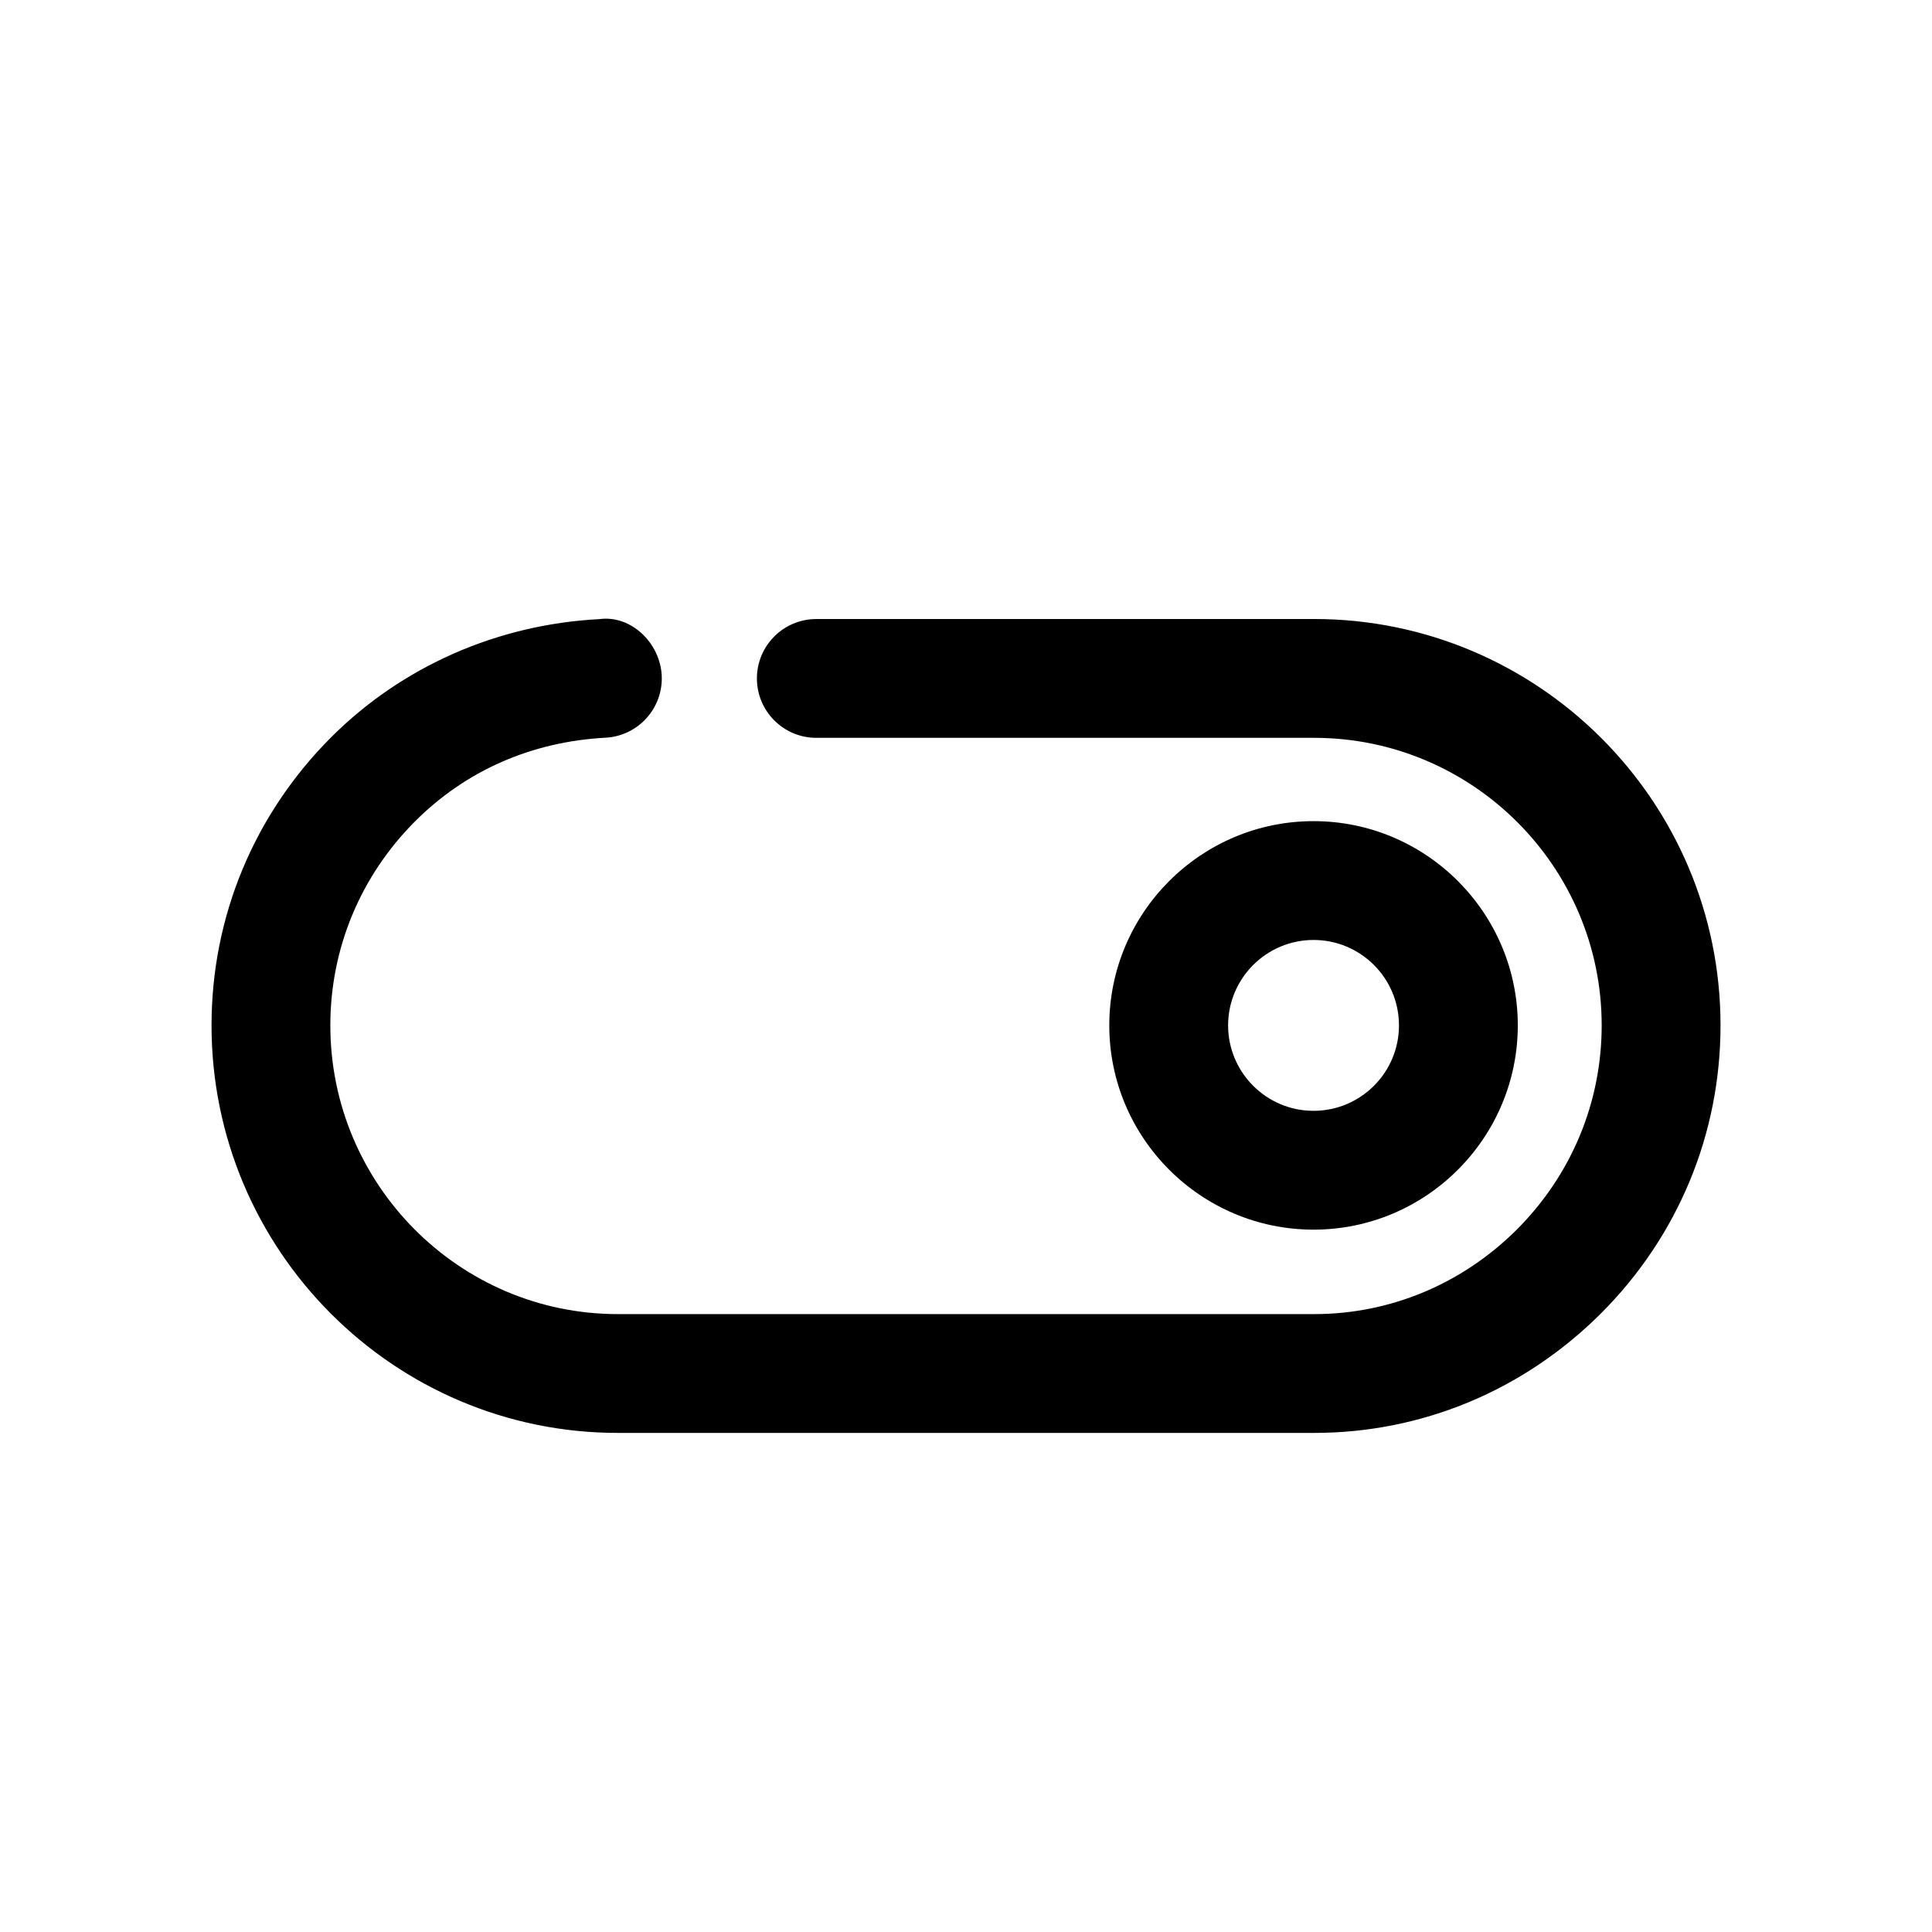
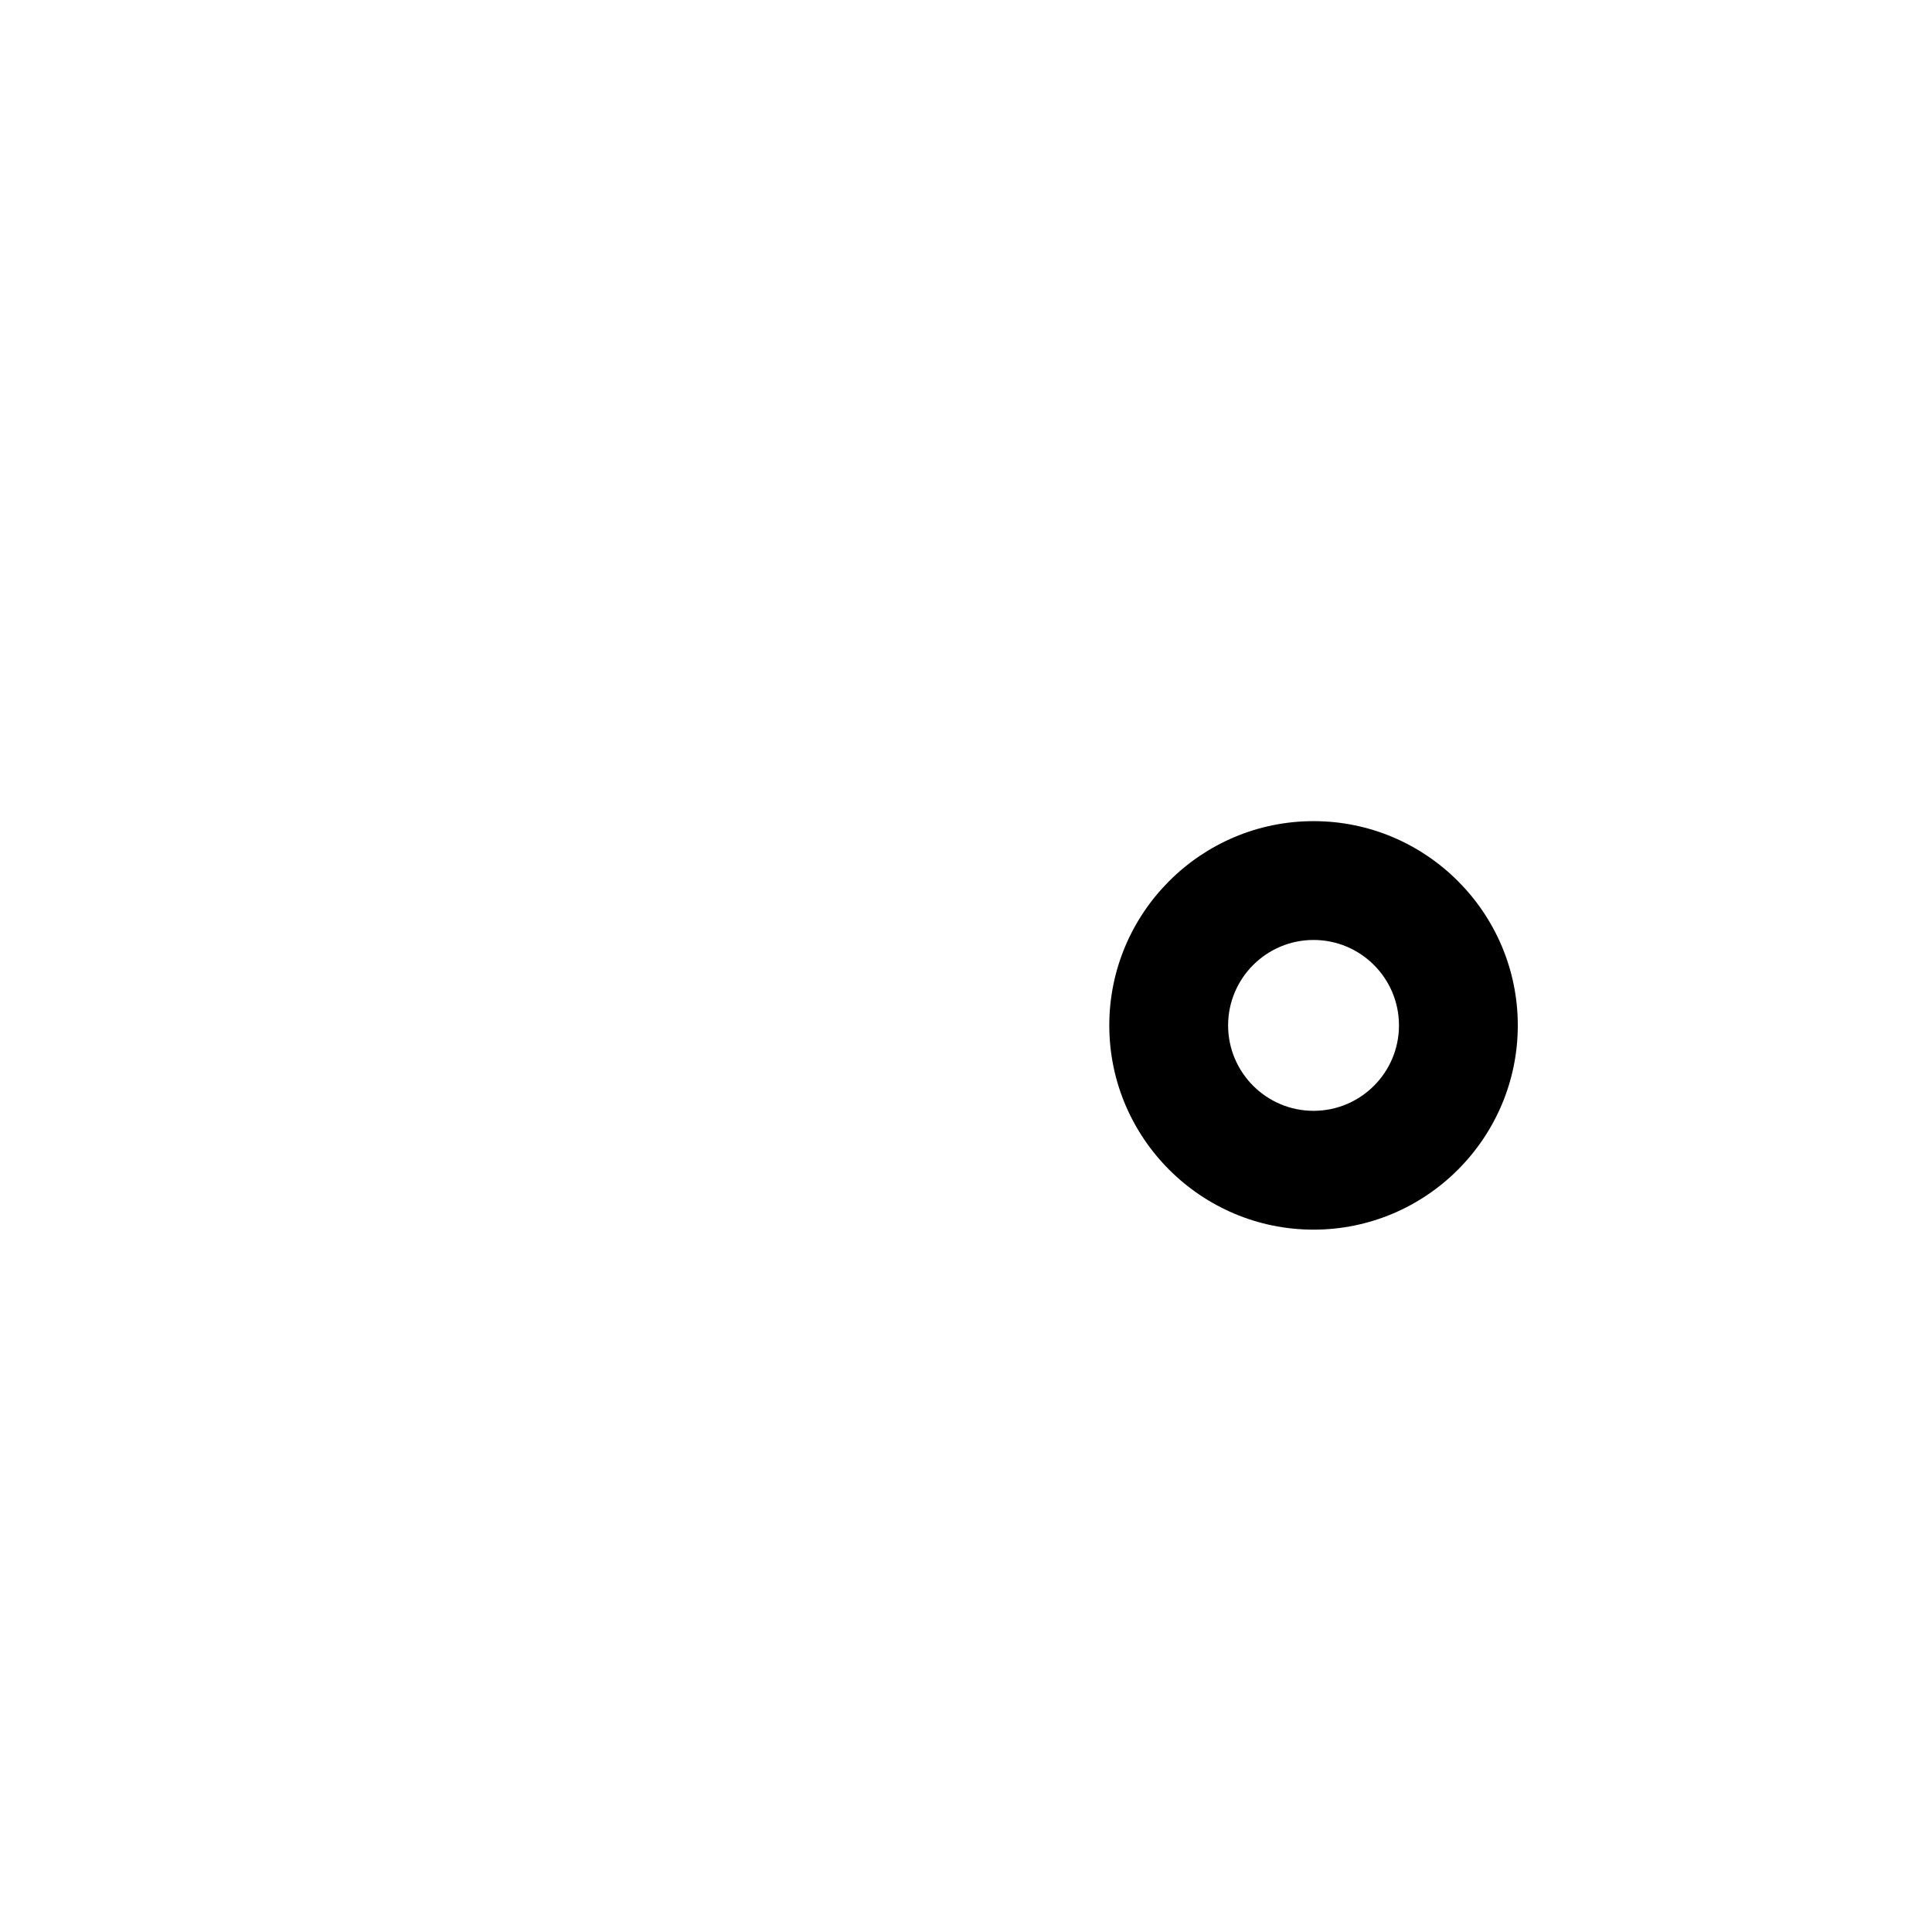
<svg xmlns="http://www.w3.org/2000/svg" fill="#000000" width="800px" height="800px" version="1.1" viewBox="144 144 512 512">
  <g>
-     <path d="m492.26 308.05h-131.93c-8.691 0-15.742 7.055-15.742 15.742 0 8.691 7.055 15.742 15.742 15.742h131.93c42.004 0 76.203 34.195 76.203 76.203 0 20.34-7.965 39.551-22.449 54.066-14.516 14.484-33.598 22.449-53.75 22.449h-184.52c-42.004 0-76.203-34.32-76.203-76.516 0-20.34 7.965-39.551 22.449-54.066 13.477-13.477 30.922-21.129 50.477-22.168 8.691-0.473 15.336-7.871 14.895-16.531-0.473-8.66-8.188-16.059-16.562-14.895-27.016 1.418-52.27 12.535-71.066 31.332-20.438 20.469-31.676 47.578-31.676 76.328 0 59.574 48.305 108 107.69 108h184.52c28.559 0 55.547-11.242 76.012-31.676 20.438-20.438 31.676-47.578 31.676-76.328 0.004-59.387-48.301-107.69-107.69-107.69z" />
    <path d="m546.23 415.74c0-29.82-24.277-54.129-54.129-54.129-29.852 0-54.129 24.309-54.129 54.129 0 29.82 24.277 54.129 54.129 54.129 29.852 0 54.129-24.309 54.129-54.129zm-76.77 0c0-12.469 10.141-22.641 22.641-22.641s22.641 10.141 22.641 22.641-10.141 22.641-22.641 22.641-22.641-10.172-22.641-22.641z" />
  </g>
</svg>